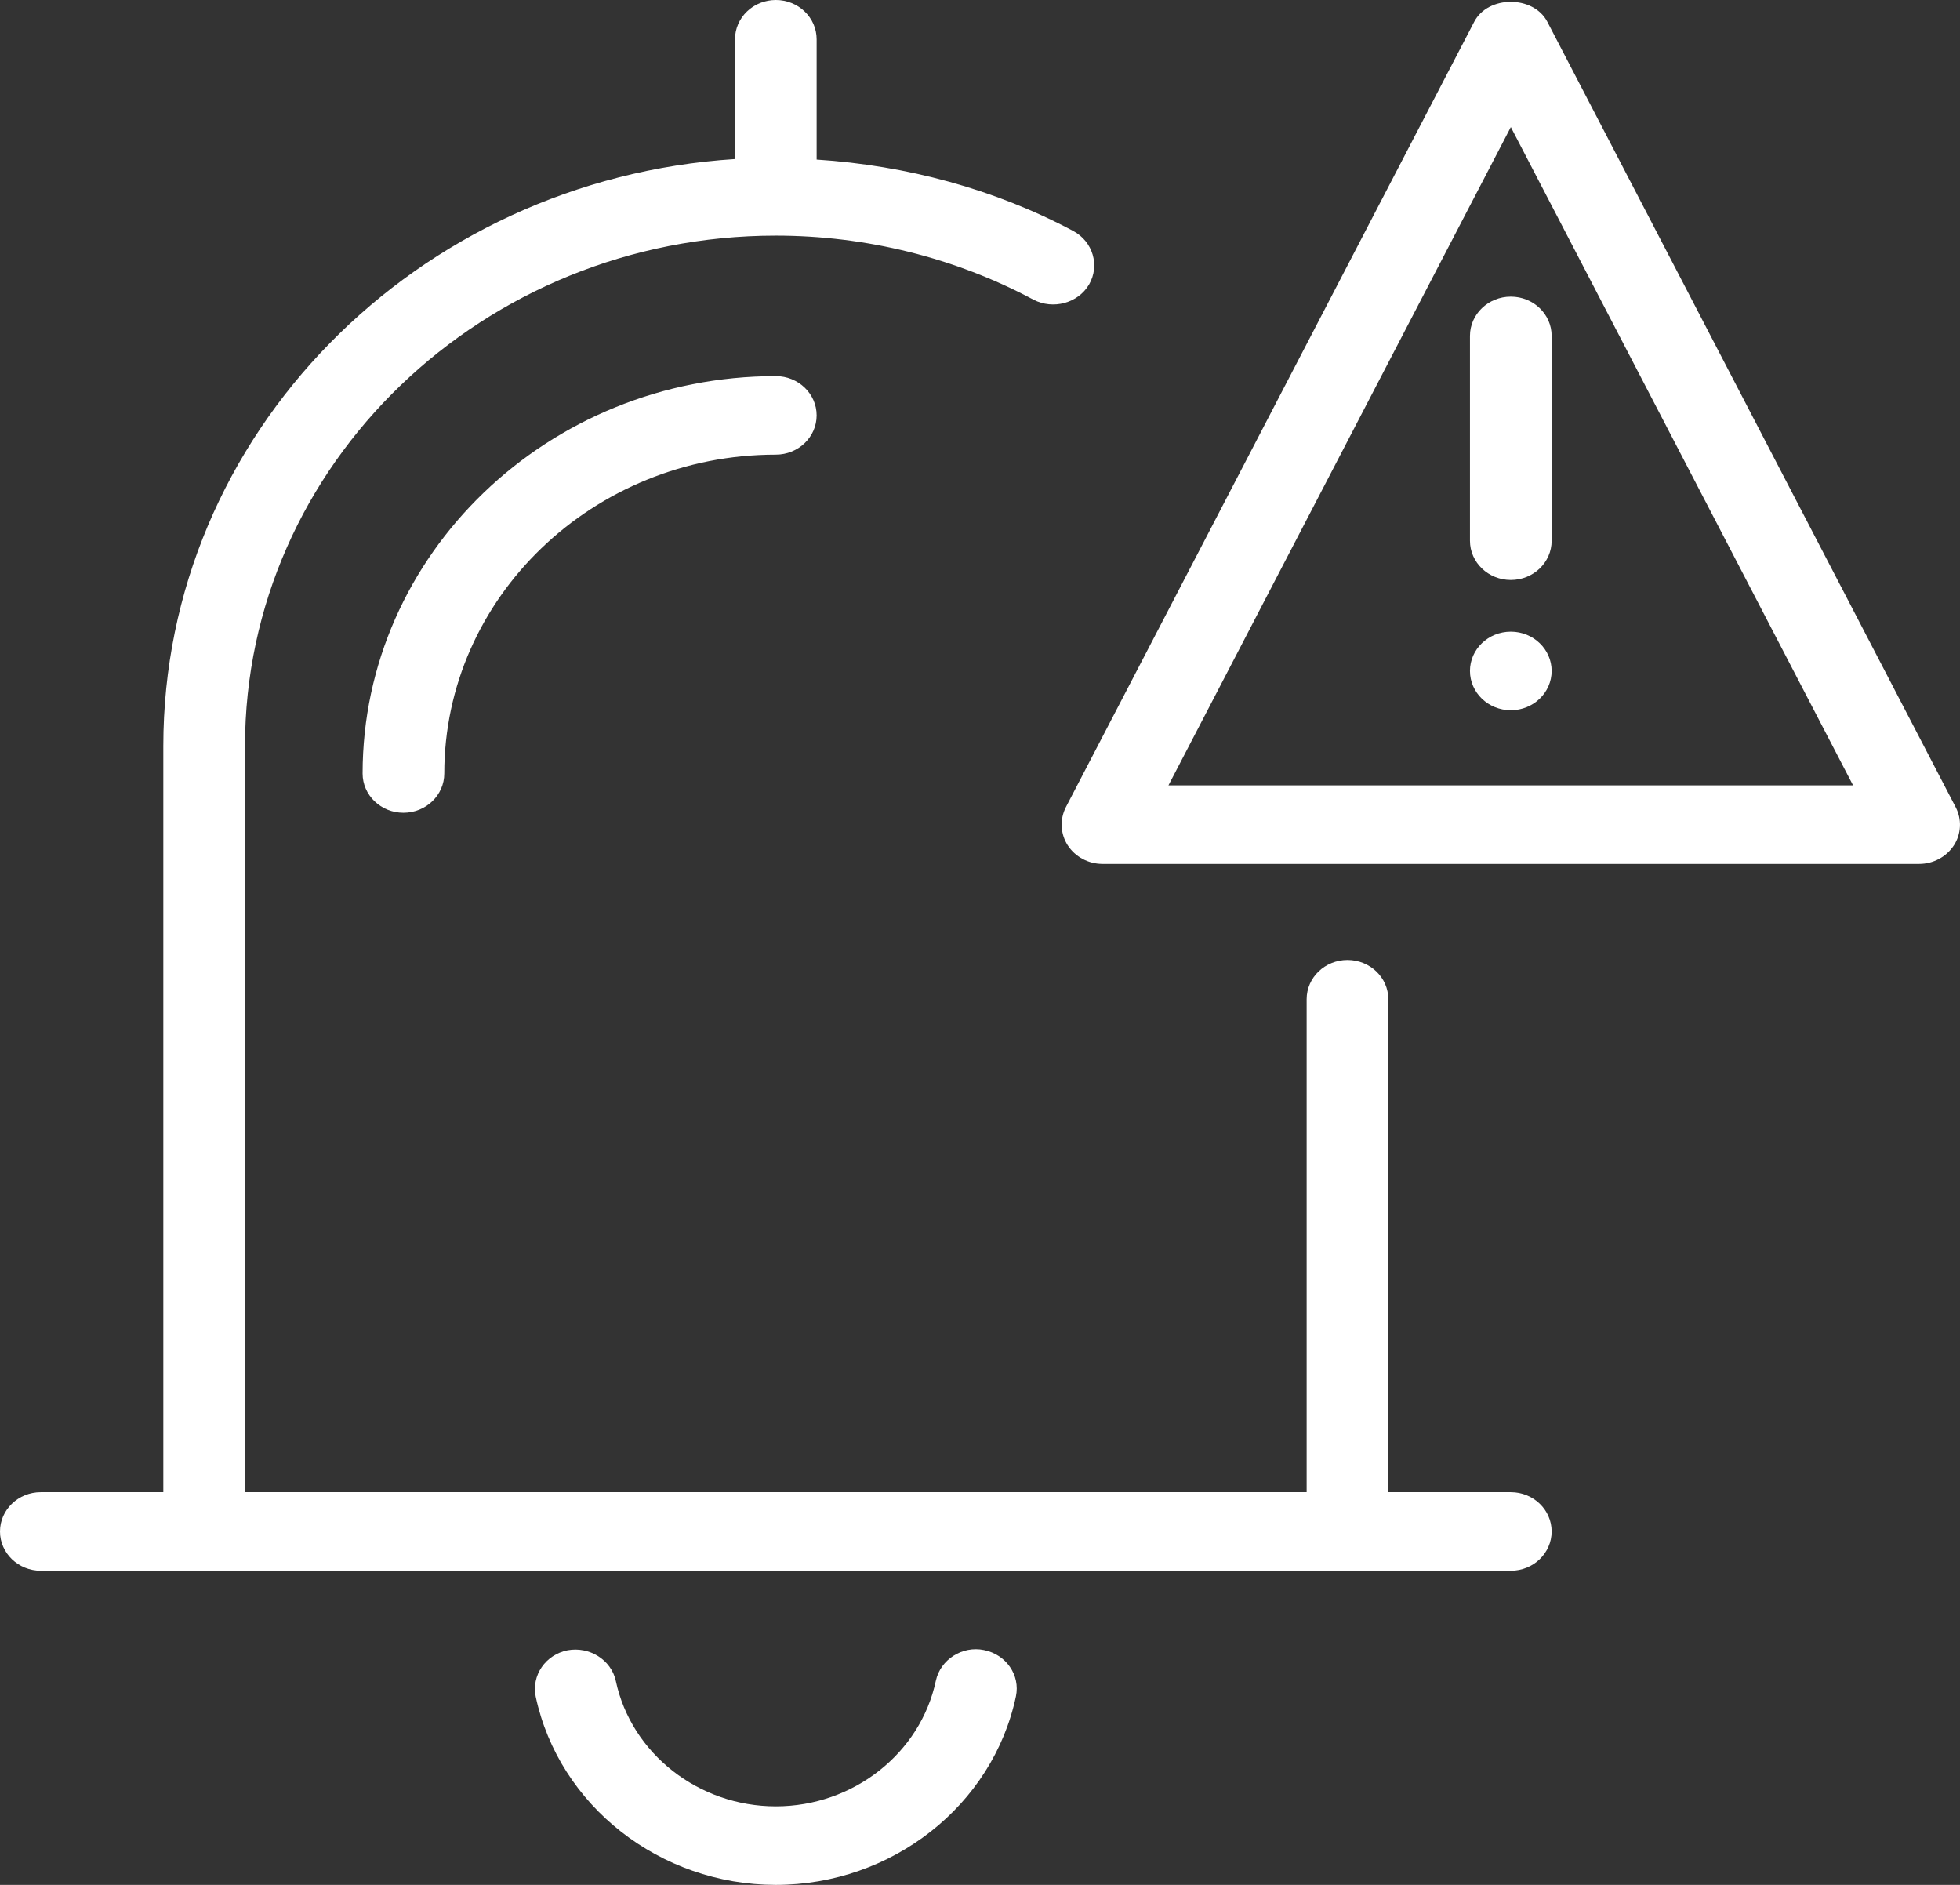
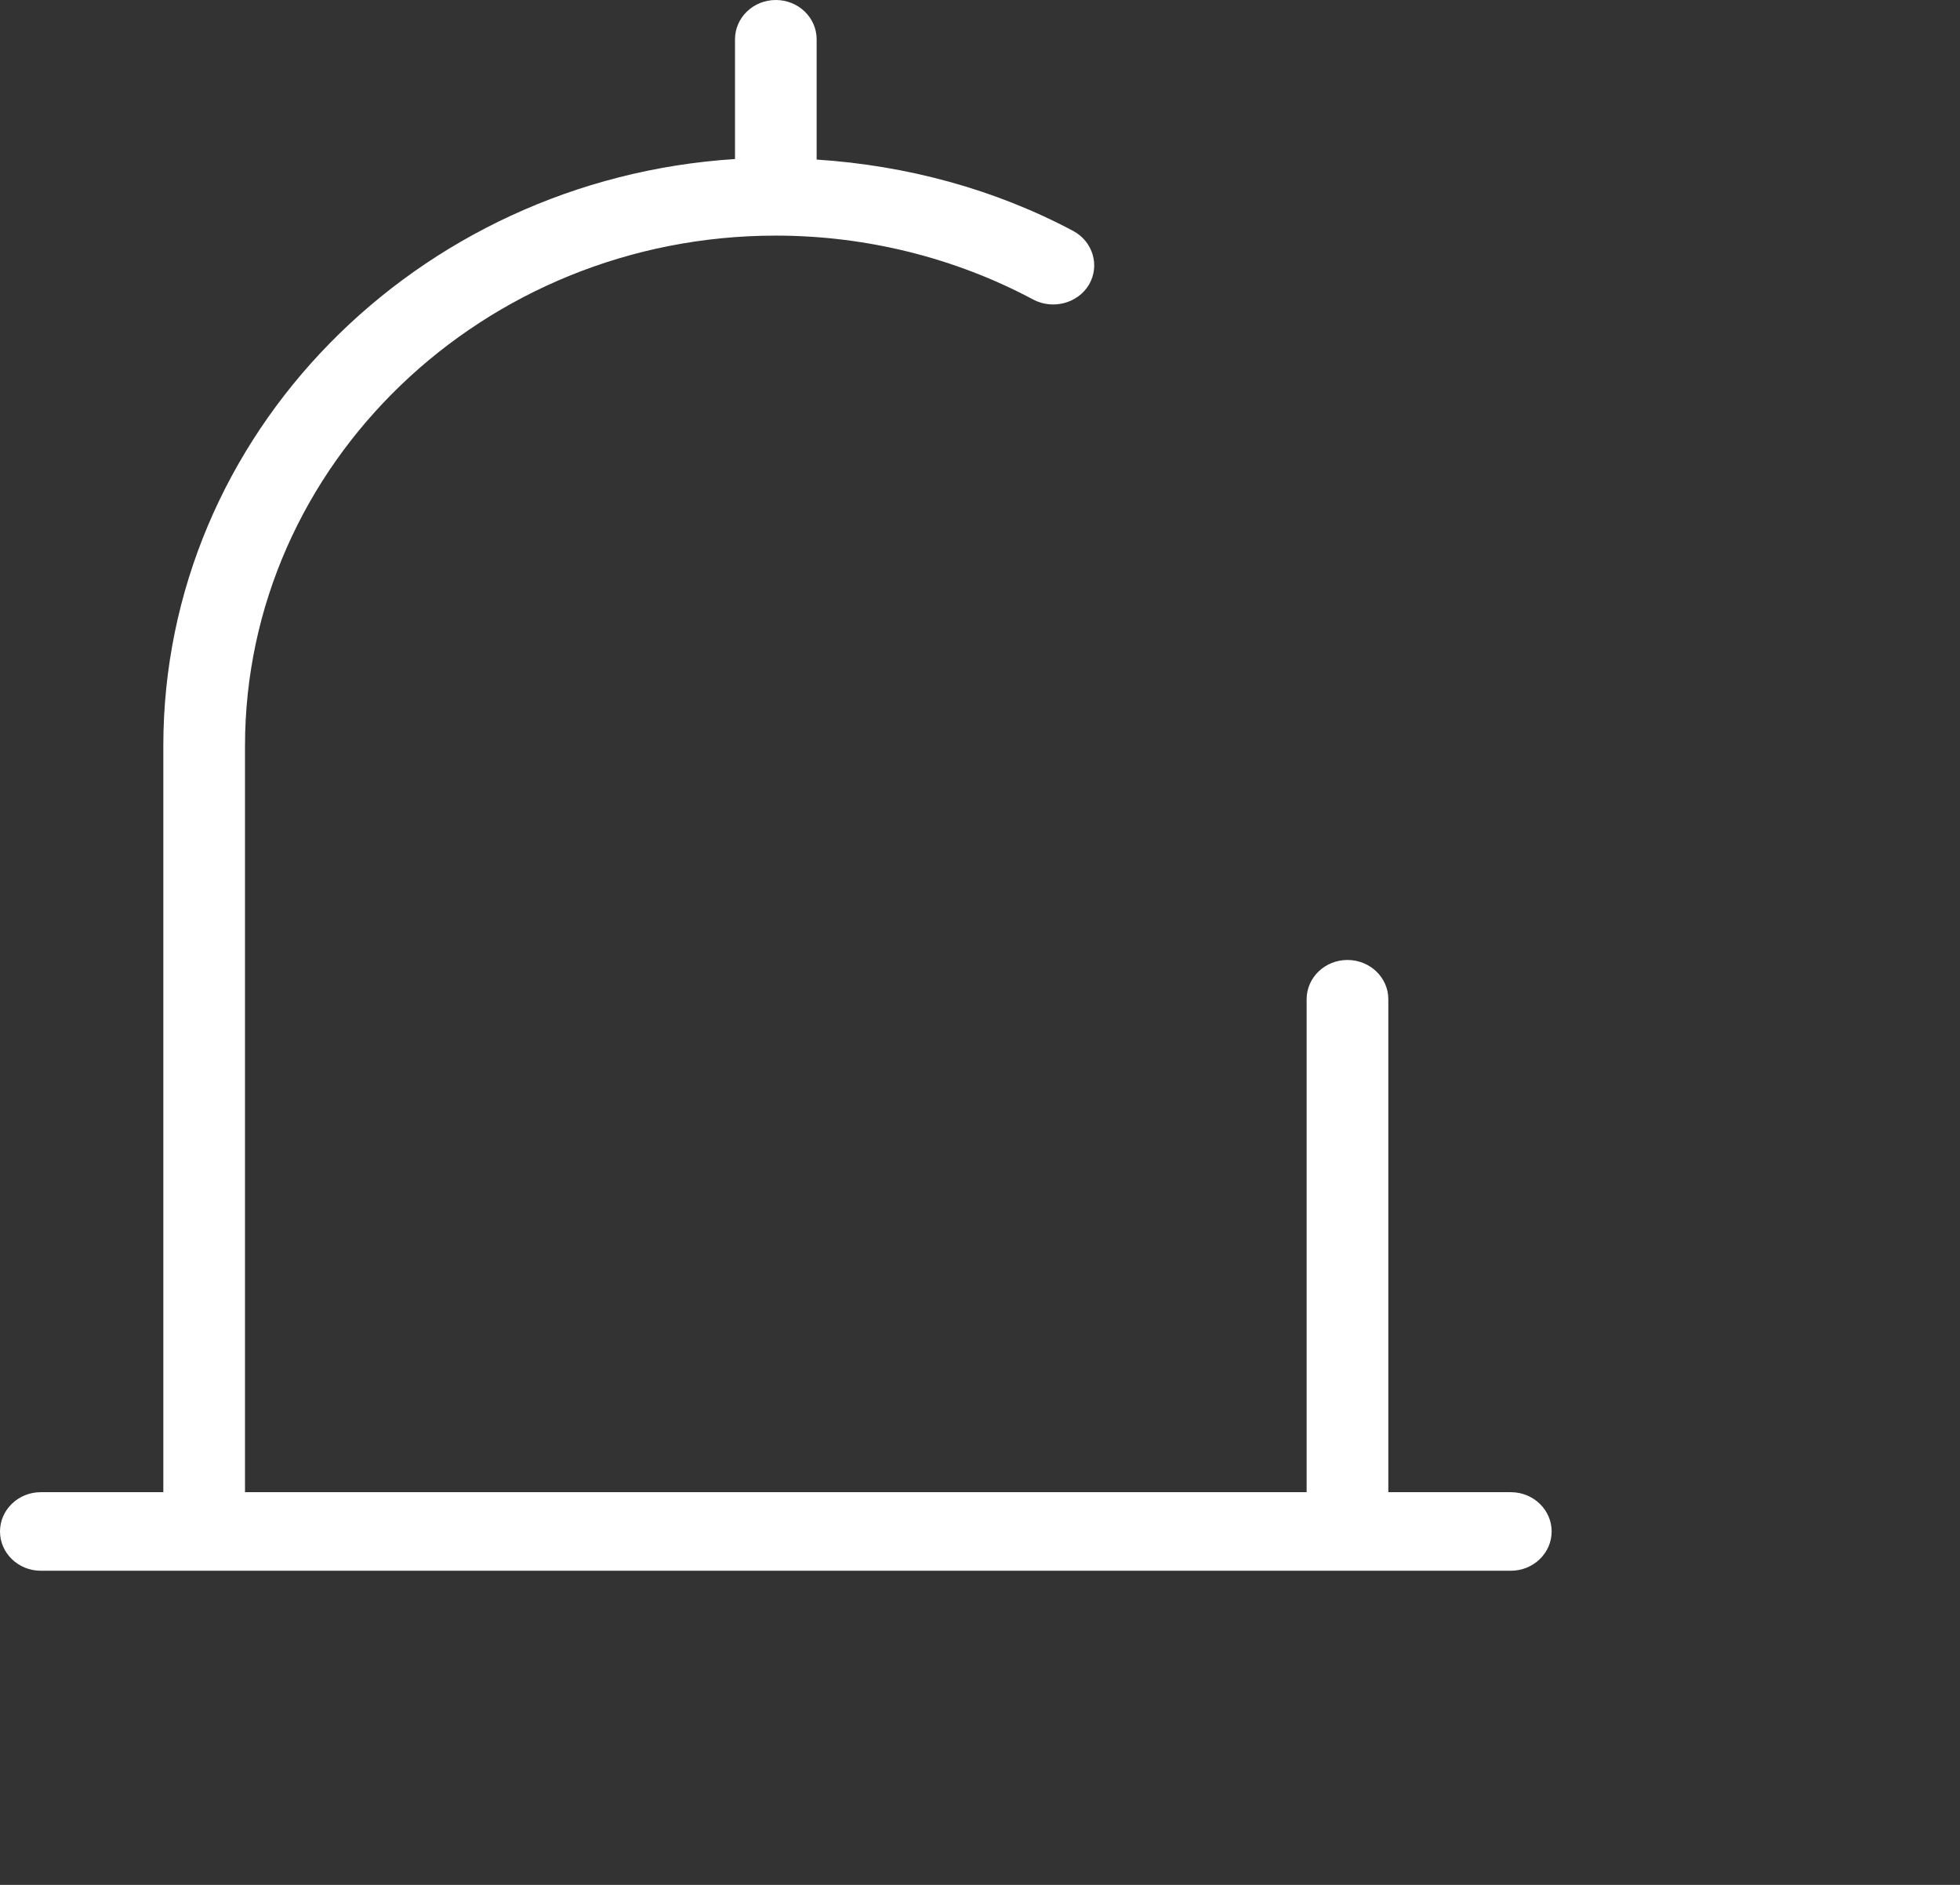
<svg xmlns="http://www.w3.org/2000/svg" width="52" height="50" viewBox="0 0 52 50" fill="none">
  <rect x="0" y="0" width="52" height="50" fill="#333333" stroke="none" />
  <path d="M1.083 41.667H40.083C40.681 41.667 41.166 41.2 41.166 40.625C41.166 40.05 40.681 39.583 40.083 39.583H36.833V26.506C36.833 25.931 36.347 25.465 35.749 25.465C35.151 25.465 34.666 25.931 34.666 26.506V39.583H6.5V19.792C6.5 12.325 12.818 6.25 20.583 6.25C22.975 6.25 25.339 6.837 27.419 7.95C27.934 8.219 28.599 8.048 28.894 7.546C29.184 7.044 28.996 6.408 28.474 6.127C26.385 5.015 24.052 4.388 21.666 4.233V1.042C21.666 0.467 21.181 0 20.583 0C19.985 0 19.5 0.467 19.5 1.042V4.219C11.046 4.758 4.333 11.527 4.333 19.792V39.583H1.083C0.485 39.583 0 40.05 0 40.625C0 41.2 0.485 41.667 1.083 41.667Z" fill="white" />
-   <path d="M9.62 20.519C9.62 21.094 10.105 21.56 10.703 21.56C11.301 21.56 11.787 21.094 11.787 20.519C11.787 15.856 15.732 12.06 20.583 12.06C21.181 12.06 21.666 11.594 21.666 11.019C21.666 10.444 21.181 9.977 20.583 9.977C14.538 9.977 9.62 14.706 9.62 20.519Z" fill="white" />
-   <path d="M24.829 44.583C24.42 46.514 22.634 47.917 20.583 47.917C18.535 47.917 16.748 46.517 16.338 44.59C16.215 44.025 15.634 43.671 15.058 43.777C14.471 43.894 14.096 44.444 14.213 45.008C14.832 47.9 17.508 50 20.583 50C23.662 50 26.339 47.896 26.953 45C27.072 44.435 26.693 43.888 26.105 43.771C25.533 43.652 24.951 44.021 24.829 44.583Z" fill="white" />
-   <path d="M40.083 7.869C39.485 7.869 38.999 8.335 38.999 8.91V14.344C38.999 14.919 39.485 15.385 40.083 15.385C40.681 15.385 41.166 14.919 41.166 14.344V8.91C41.166 8.335 40.681 7.869 40.083 7.869Z" fill="white" />
-   <path d="M40.083 18.84C40.681 18.84 41.166 18.373 41.166 17.798C41.166 17.223 40.681 16.756 40.083 16.756C39.484 16.756 38.999 17.223 38.999 17.798C38.999 18.373 39.484 18.84 40.083 18.84Z" fill="white" />
-   <path d="M28.327 22.423C28.526 22.729 28.875 22.917 29.25 22.917H50.916C51.291 22.917 51.639 22.729 51.839 22.423C52.036 22.117 52.053 21.733 51.884 21.41L41.051 0.577C40.683 -0.127 39.48 -0.127 39.112 0.577L28.279 21.41C28.114 21.733 28.13 22.115 28.327 22.423ZM40.083 3.371L49.163 20.833H31L40.083 3.371Z" fill="white" />
</svg>